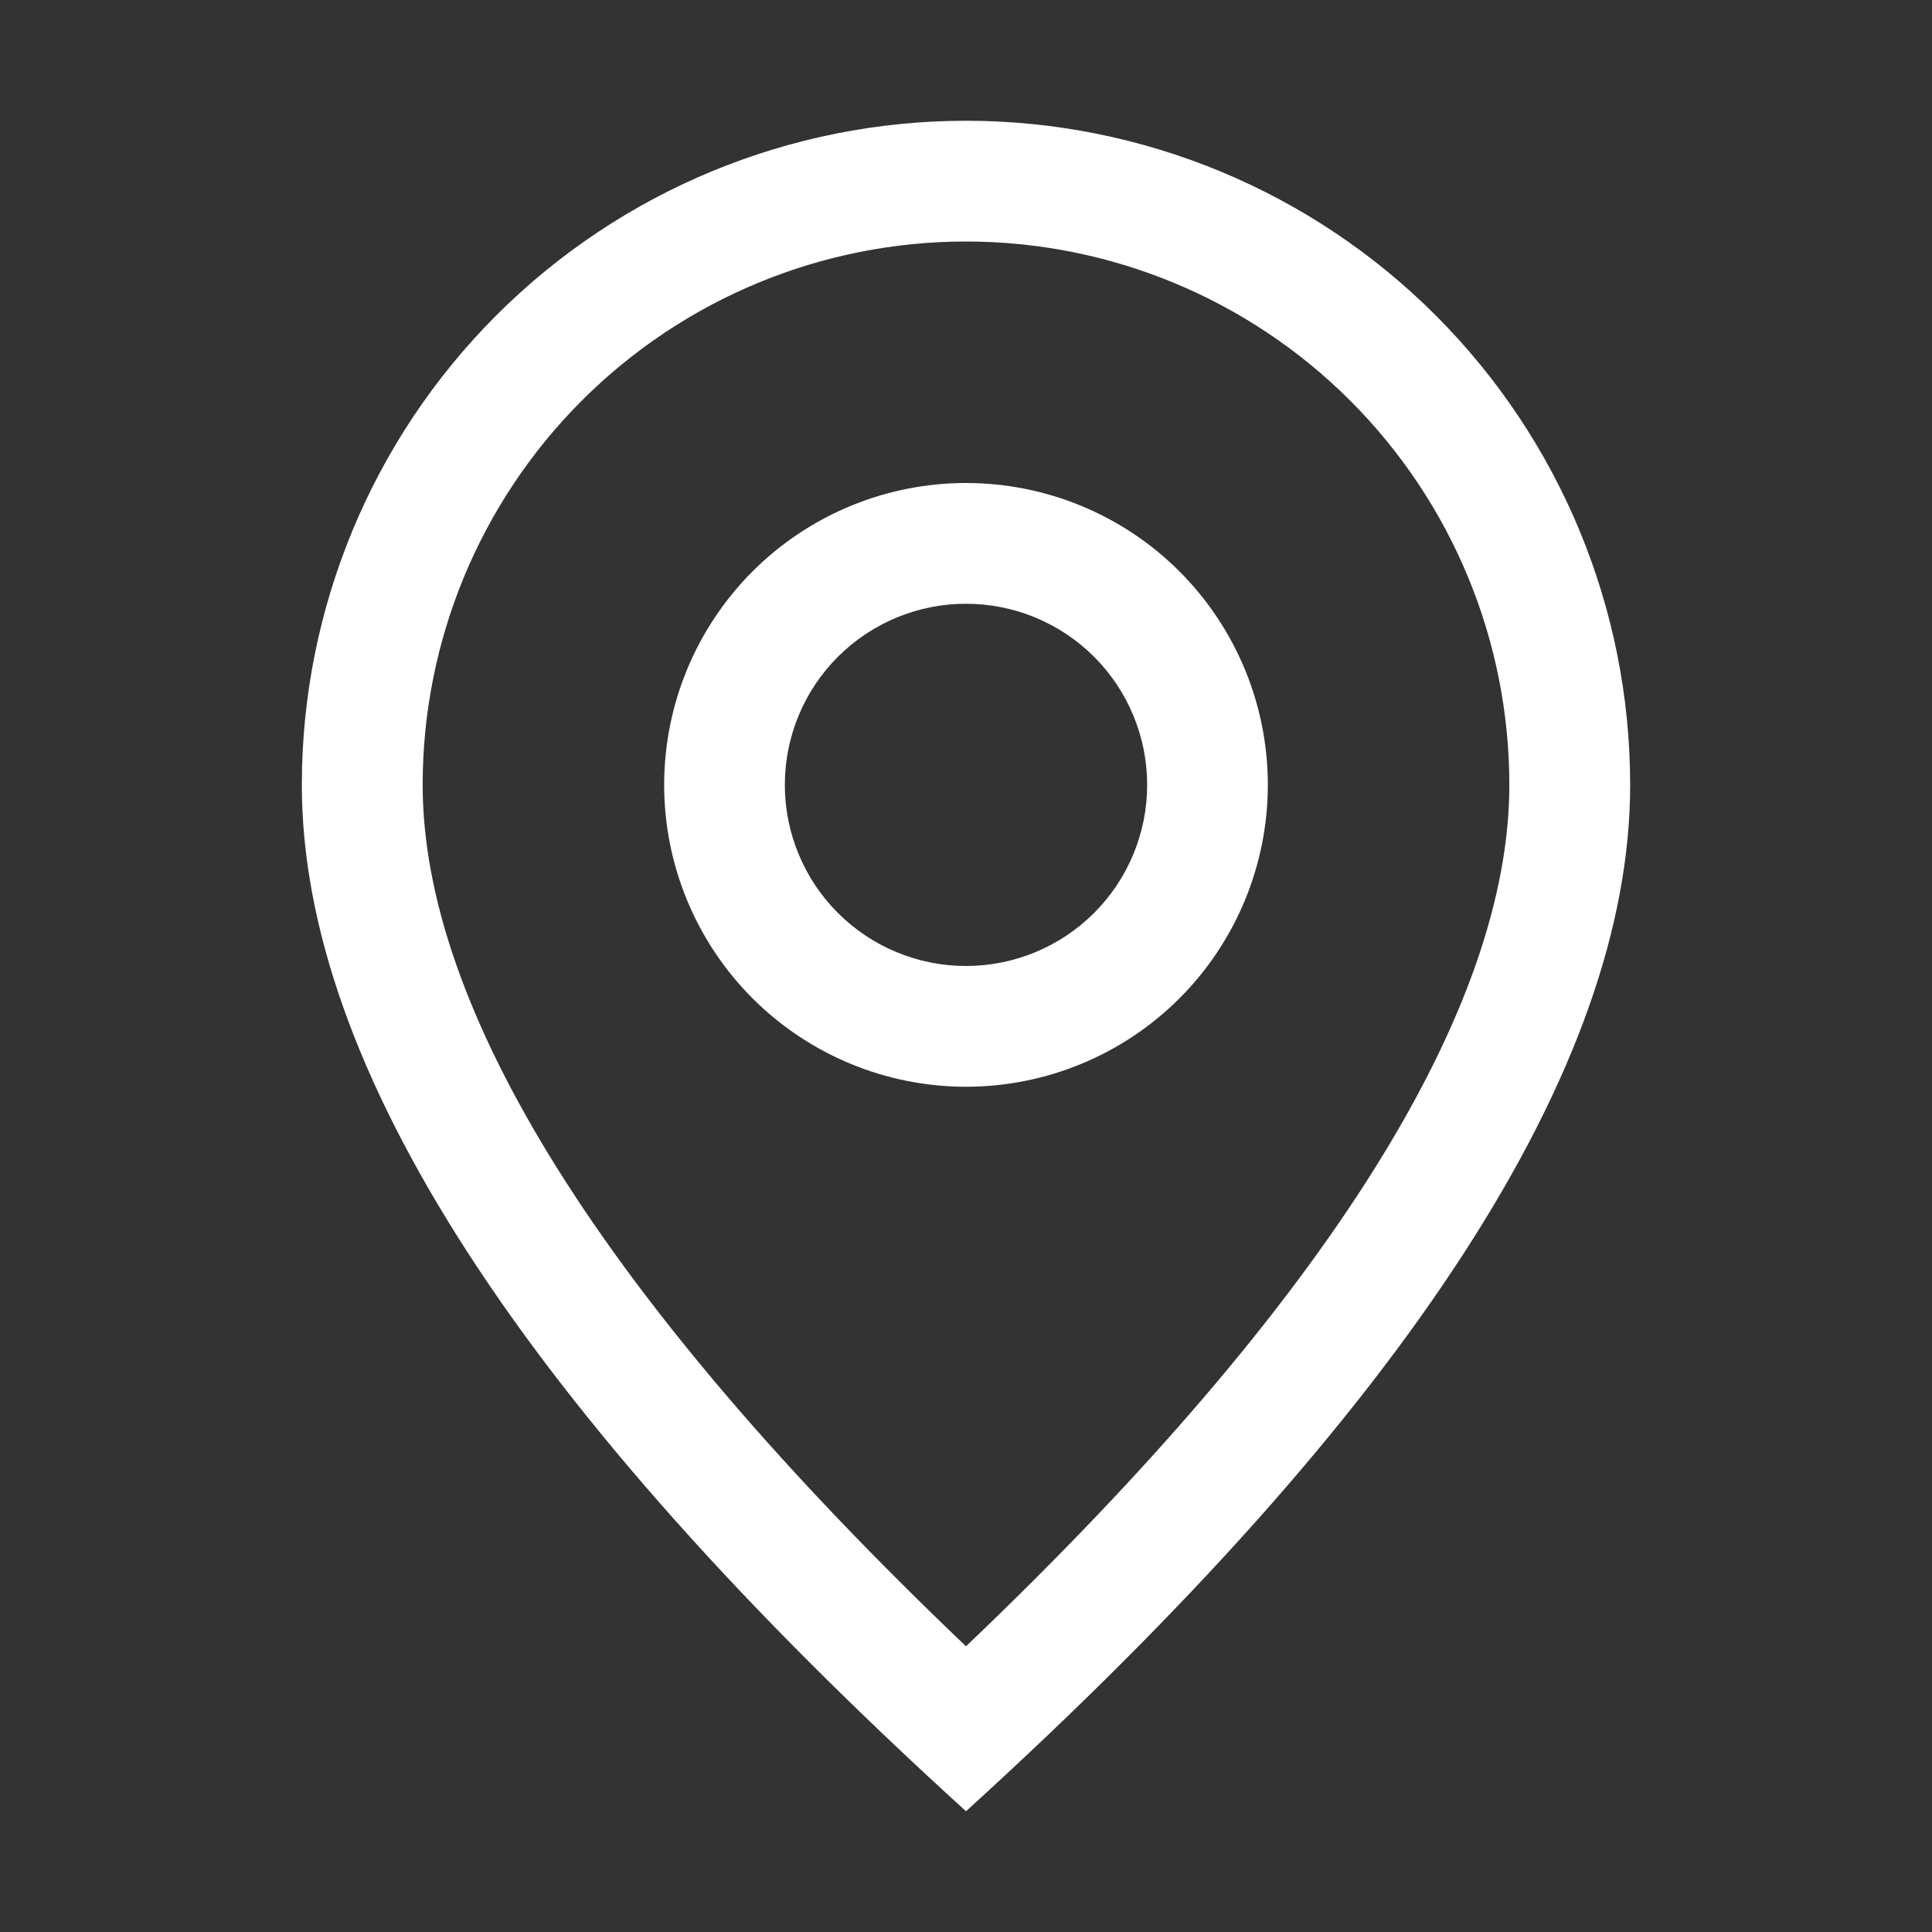
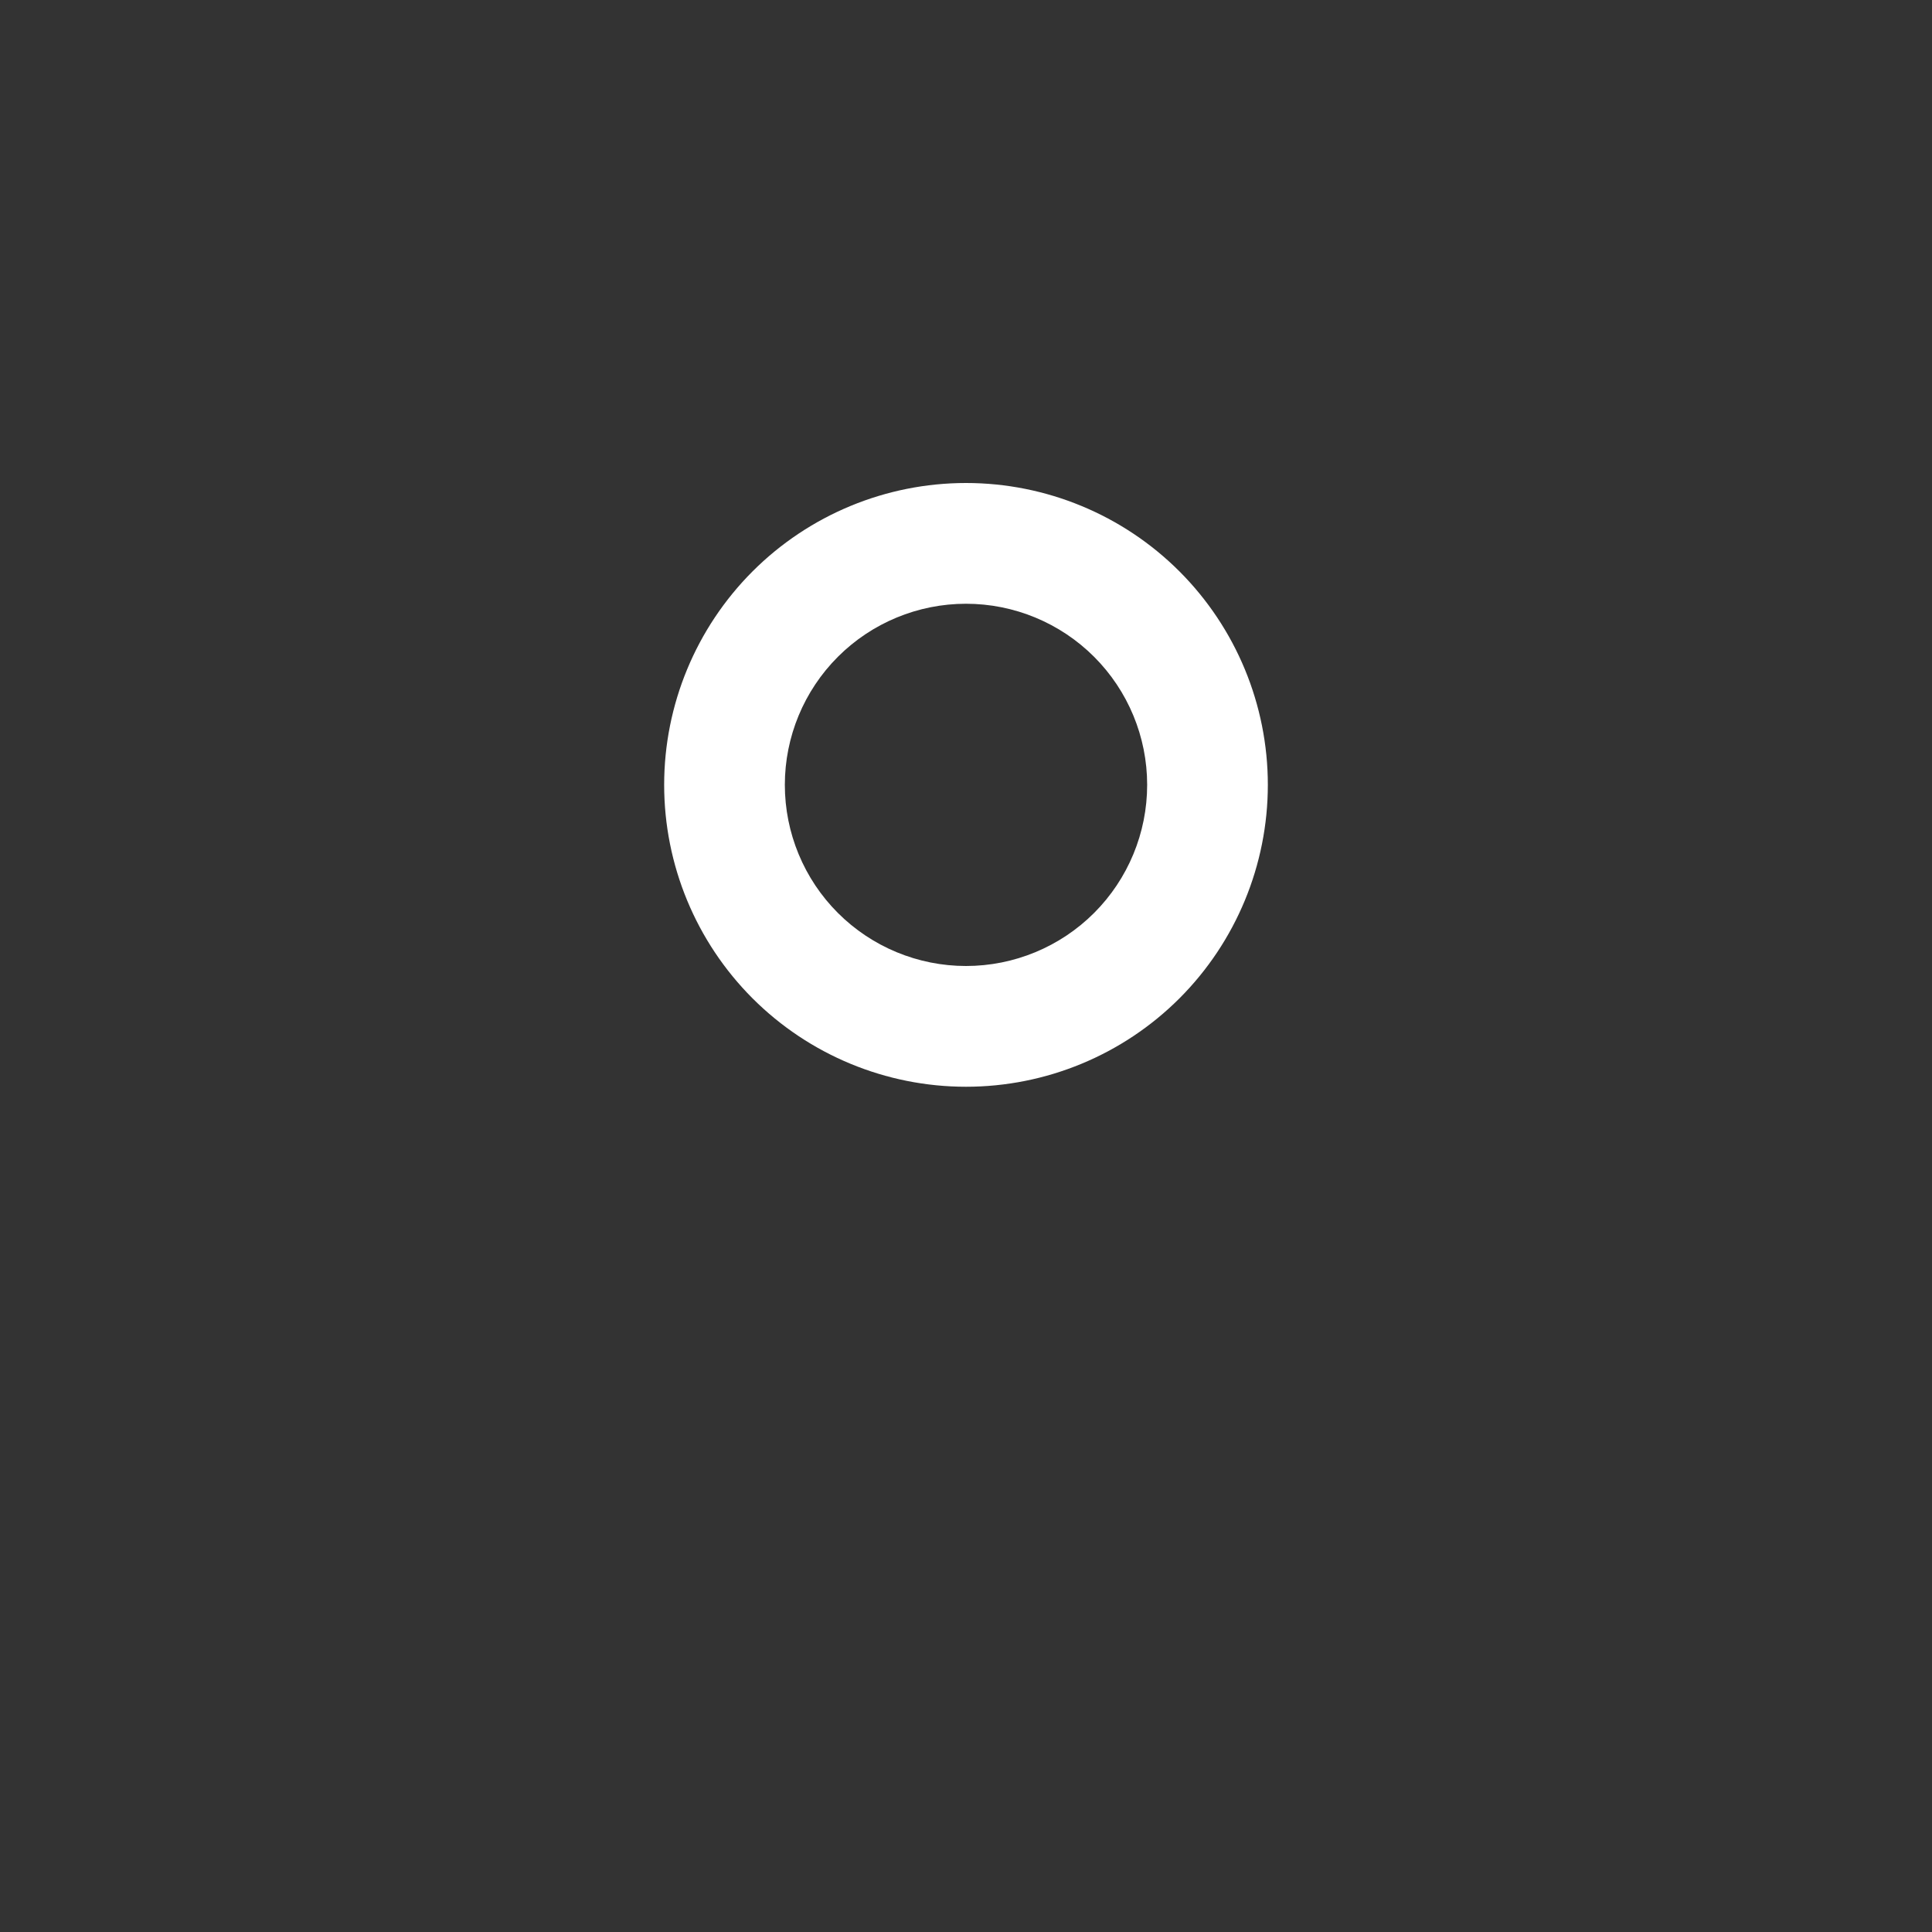
<svg xmlns="http://www.w3.org/2000/svg" width="26" height="26" viewBox="0 0 26 26" fill="none">
  <rect x="0" y="0" width="26" height="26" fill="#333333" stroke="none" />
-   <path d="M20.312 10.562C20.312 8.623 19.542 6.763 18.171 5.392C16.799 4.02 14.939 3.25 13 3.25C11.061 3.25 9.201 4.02 7.829 5.392C6.458 6.763 5.688 8.623 5.688 10.562C5.688 13.562 8.088 17.472 13 22.155C17.912 17.472 20.312 13.562 20.312 10.562ZM13 24.375C7.041 18.959 4.062 14.354 4.062 10.562C4.062 8.192 5.004 5.919 6.68 4.243C8.356 2.567 10.63 1.625 13 1.625C15.37 1.625 17.644 2.567 19.32 4.243C20.996 5.919 21.938 8.192 21.938 10.562C21.938 14.354 18.959 18.959 13 24.375Z" fill="white" />
  <path d="M13 13C13.646 13 14.267 12.743 14.724 12.286C15.181 11.829 15.438 11.209 15.438 10.562C15.438 9.916 15.181 9.296 14.724 8.839C14.267 8.382 13.646 8.125 13 8.125C12.354 8.125 11.733 8.382 11.276 8.839C10.819 9.296 10.562 9.916 10.562 10.562C10.562 11.209 10.819 11.829 11.276 12.286C11.733 12.743 12.354 13 13 13V13ZM13 14.625C11.923 14.625 10.889 14.197 10.127 13.435C9.366 12.673 8.938 11.64 8.938 10.562C8.938 9.485 9.366 8.452 10.127 7.69C10.889 6.928 11.923 6.5 13 6.5C14.077 6.5 15.111 6.928 15.873 7.69C16.634 8.452 17.062 9.485 17.062 10.562C17.062 11.64 16.634 12.673 15.873 13.435C15.111 14.197 14.077 14.625 13 14.625Z" fill="white" />
</svg>